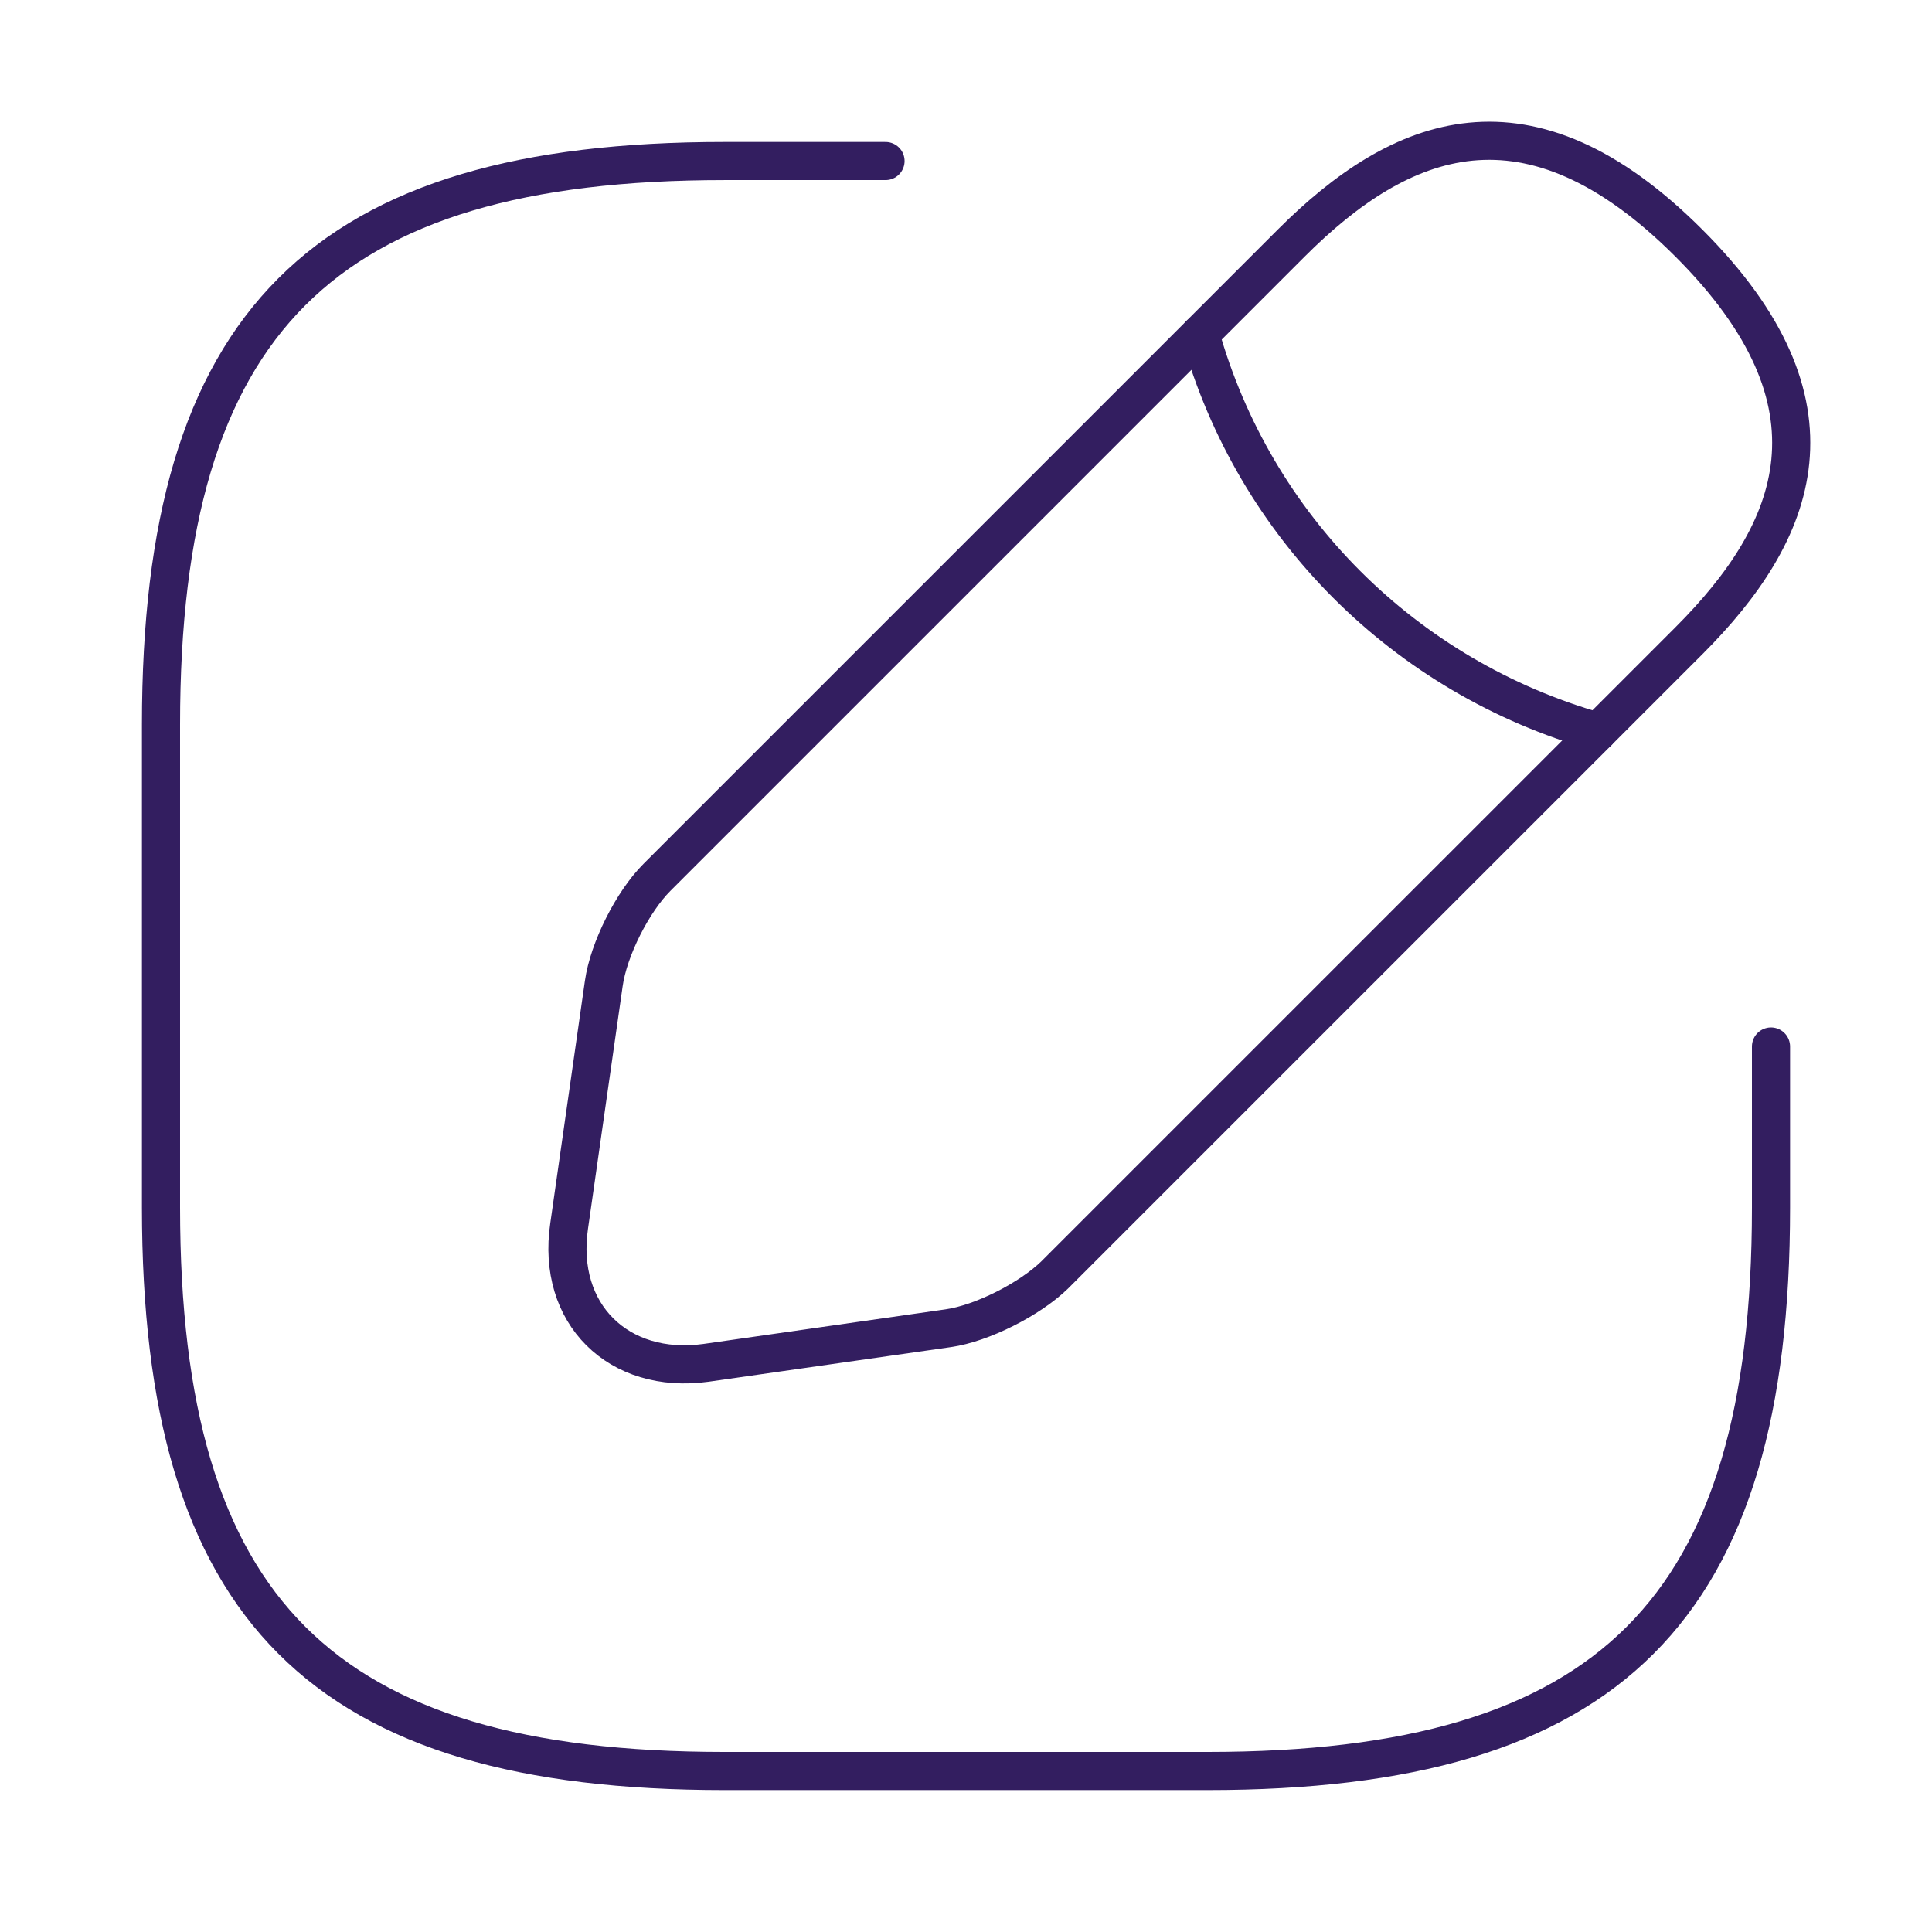
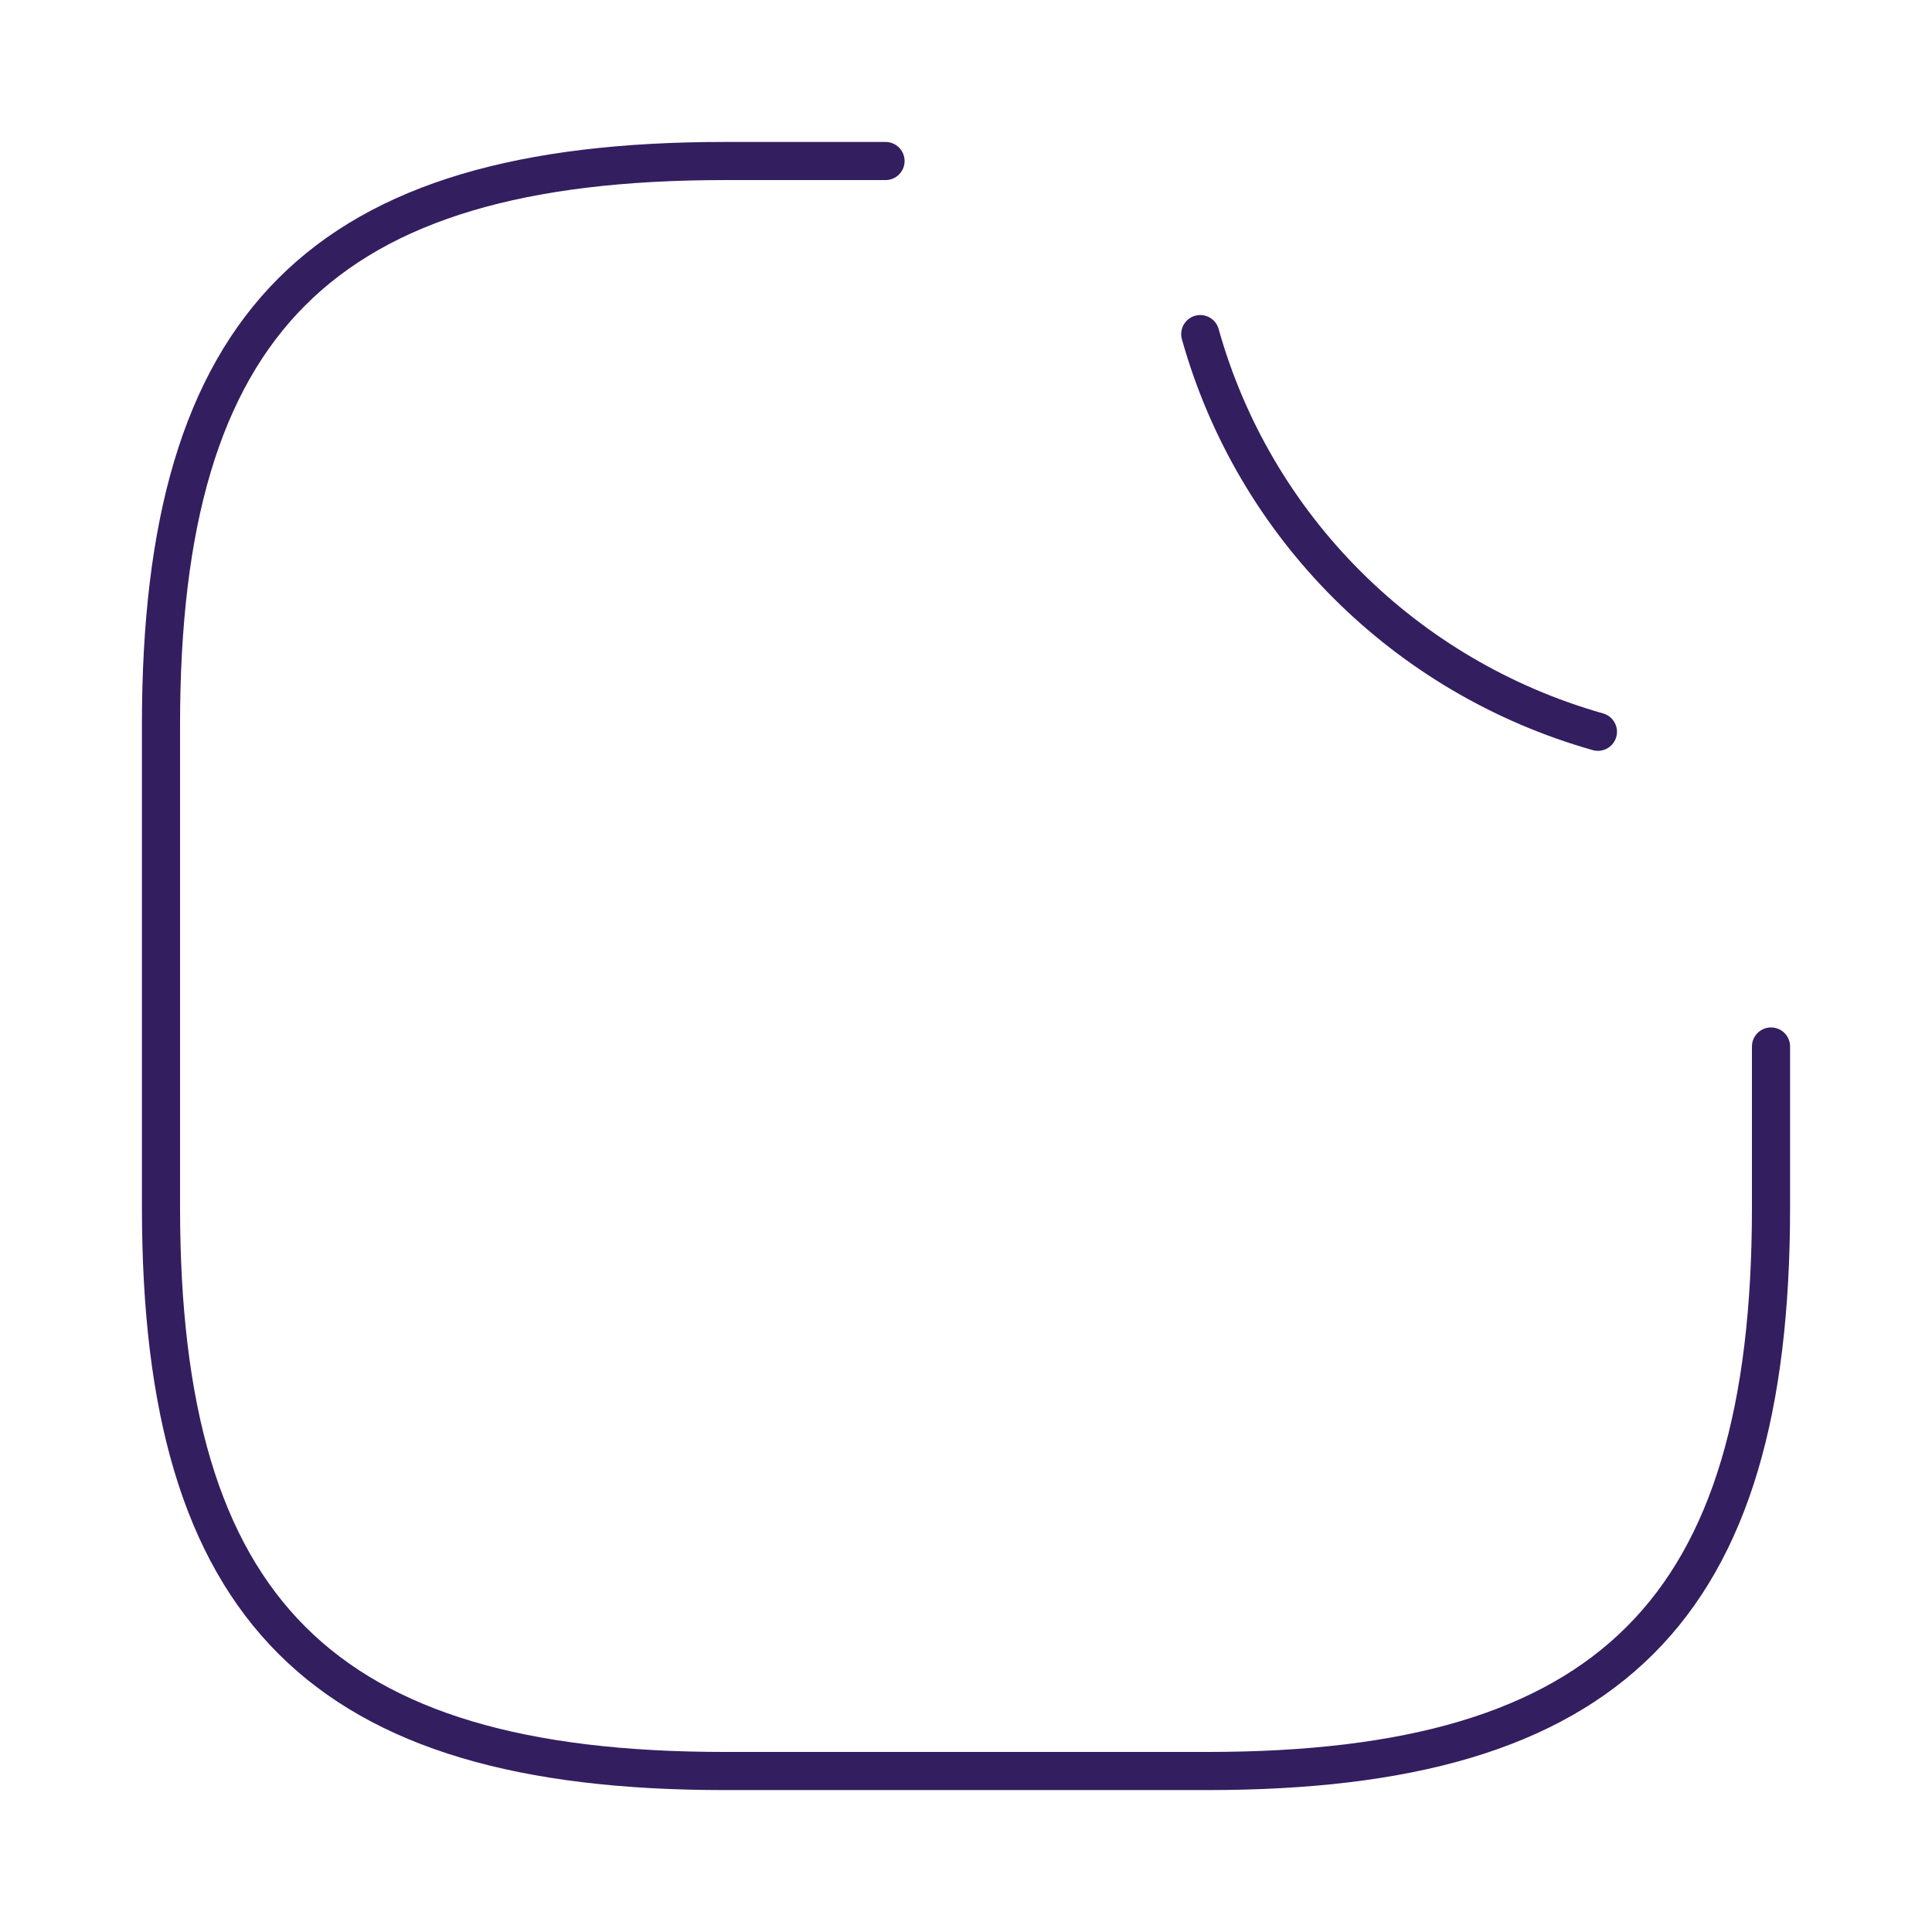
<svg xmlns="http://www.w3.org/2000/svg" width="76" height="76" viewBox="0 0 76 76" fill="none">
  <path d="M34.834 6.334H28.5C12.667 6.334 6.333 12.667 6.333 28.501V47.501C6.333 63.334 12.667 69.667 28.5 69.667H47.5C63.334 69.667 69.667 63.334 69.667 47.501V41.167" stroke="#331E60" stroke-width="1.5" stroke-linecap="round" stroke-linejoin="round" />
-   <path d="M50.793 9.563L25.84 34.516C24.89 35.466 23.94 37.334 23.75 38.696L22.388 48.228C21.882 51.679 24.32 54.086 27.772 53.611L37.303 52.249C38.633 52.059 40.502 51.109 41.483 50.159L66.437 25.206C70.743 20.899 72.77 15.896 66.437 9.563C60.103 3.229 55.1 5.256 50.793 9.563Z" stroke="#331E60" stroke-width="1.5" stroke-miterlimit="10" stroke-linecap="round" stroke-linejoin="round" />
  <path d="M47.215 13.143C49.337 20.711 55.258 26.633 62.858 28.786" stroke="#331E60" stroke-width="1.5" stroke-miterlimit="10" stroke-linecap="round" stroke-linejoin="round" />
</svg>